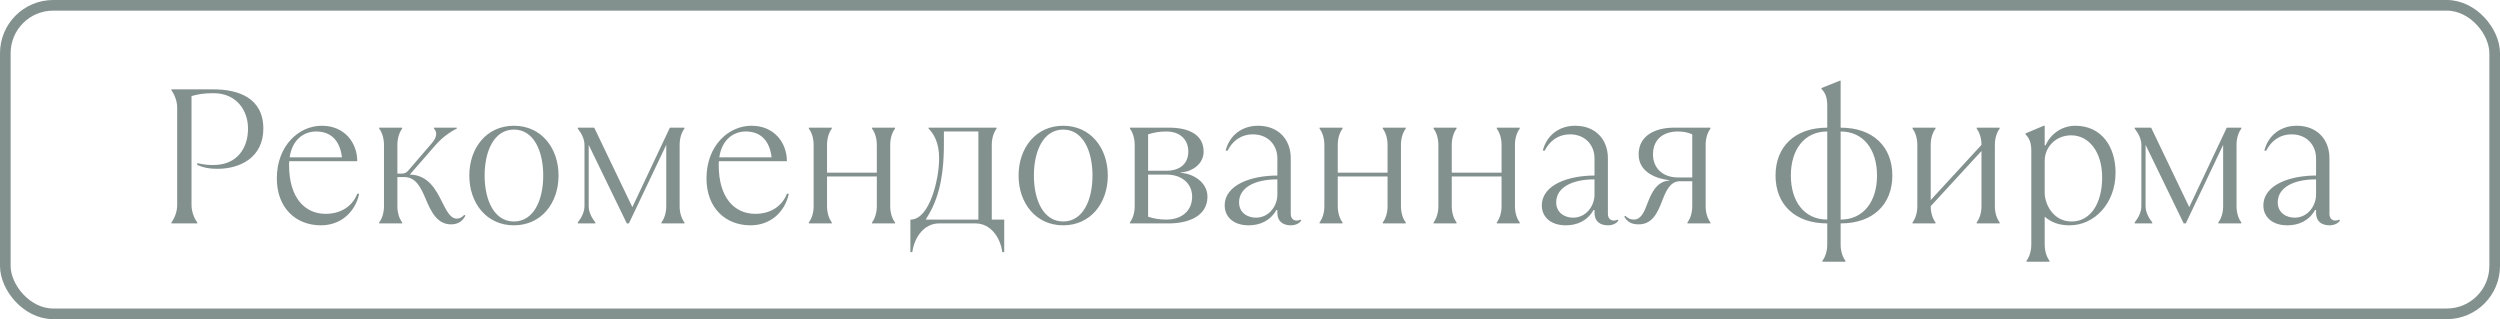
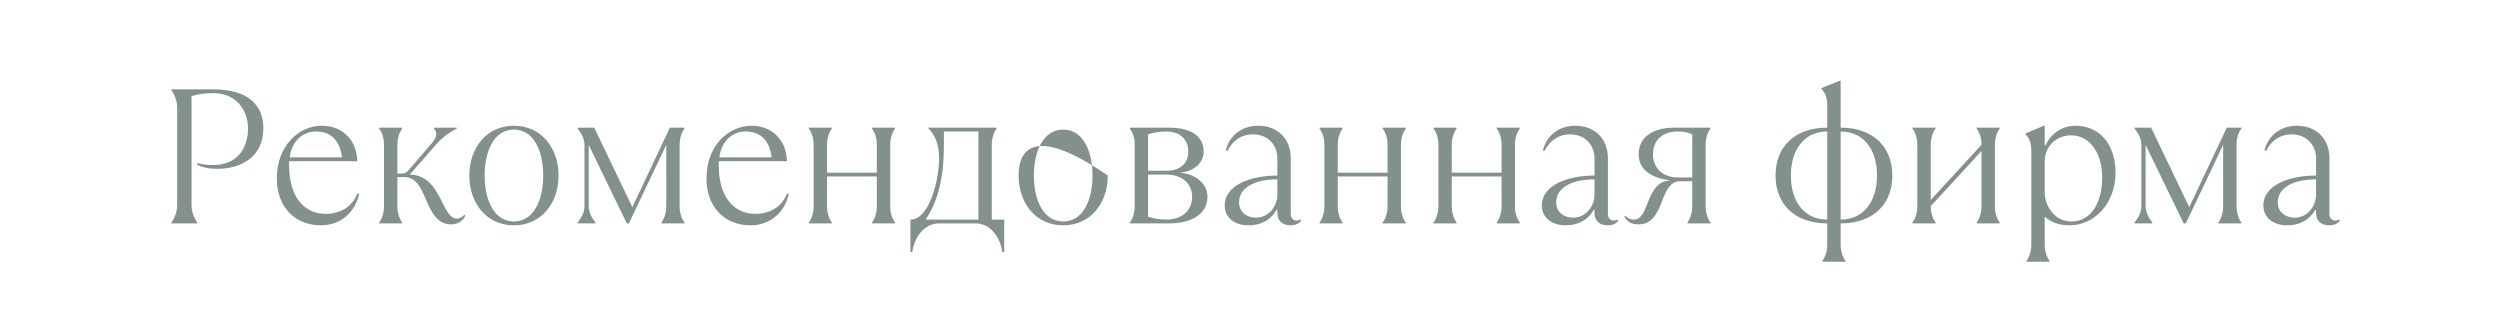
<svg xmlns="http://www.w3.org/2000/svg" width="235" height="30" viewBox="0 0 235 30" fill="none">
  <g opacity="0.55">
-     <path d="M18.544 21V20.91C18.274 20.55 18.004 19.92 18.004 19.29V9.03C18.634 8.85 19.174 8.76 20.074 8.76C22.234 8.76 23.314 10.38 23.314 12.09C23.314 13.98 22.234 15.51 20.074 15.51C19.714 15.51 19.264 15.51 18.544 15.33V15.51C19.174 15.78 19.714 15.87 20.434 15.87C22.594 15.87 24.754 14.79 24.754 12.09C24.754 9.21 22.414 8.4 20.074 8.4H16.114V8.49C16.384 8.85 16.654 9.48 16.654 10.11V19.29C16.654 19.92 16.384 20.55 16.114 20.91V21H18.544ZM33.582 18.21C33.132 19.38 32.052 20.1 30.612 20.1C28.65 20.1 27.174 18.588 27.174 15.528C27.174 15.402 27.174 15.276 27.192 15.15H33.582C33.582 13.44 32.412 11.82 30.252 11.82C28.092 11.82 26.022 13.692 26.022 16.77C26.022 19.56 27.822 21.18 30.162 21.18C32.052 21.18 33.402 19.92 33.762 18.21H33.582ZM29.712 12.36C31.152 12.36 31.962 13.26 32.142 14.79H27.228C27.48 13.062 28.614 12.36 29.712 12.36ZM42.394 21.09C43.024 21.09 43.474 20.82 43.744 20.28L43.654 20.19C43.384 20.46 43.204 20.55 42.934 20.55C42.34 20.55 41.98 19.83 41.566 19.002C40.99 17.85 40.27 16.446 38.524 16.41L40.954 13.62C41.548 12.954 42.214 12.45 42.934 12.09V12H40.792V12.09C41.116 12.414 41.08 12.9 40.576 13.476L38.362 16.05C38.2 16.248 38.002 16.32 37.732 16.32H37.354V13.62C37.354 12.99 37.534 12.45 37.804 12.09V12H35.644V12.09C35.914 12.45 36.094 12.99 36.094 13.62V19.38C36.094 20.01 35.914 20.55 35.644 20.91V21H37.804V20.91C37.534 20.55 37.354 20.01 37.354 19.38V16.644H37.984C39.064 16.644 39.532 17.544 40.036 18.75C40.522 19.902 41.098 21.09 42.394 21.09ZM48.309 21.18C50.901 21.18 52.503 19.074 52.503 16.5C52.503 13.926 50.901 11.82 48.309 11.82C45.717 11.82 44.115 13.926 44.115 16.5C44.115 19.074 45.717 21.18 48.309 21.18ZM48.309 20.82C46.455 20.82 45.555 18.822 45.555 16.5C45.555 14.178 46.455 12.18 48.309 12.18C50.163 12.18 51.063 14.178 51.063 16.5C51.063 18.822 50.163 20.82 48.309 20.82ZM55.967 21V20.91C55.606 20.46 55.337 19.92 55.337 19.38V13.62L58.919 21H59.117L62.627 13.62V19.38C62.627 20.01 62.447 20.55 62.176 20.91V21H64.337V20.91C64.067 20.55 63.886 20.01 63.886 19.38V13.62C63.886 12.99 64.067 12.45 64.337 12.09V12H62.968L59.441 19.47L55.858 12H54.31V12.09C54.67 12.54 54.941 13.08 54.941 13.62V19.38C54.941 19.92 54.67 20.46 54.31 20.91V21H55.967ZM73.969 18.21C73.519 19.38 72.439 20.1 70.999 20.1C69.037 20.1 67.561 18.588 67.561 15.528C67.561 15.402 67.561 15.276 67.579 15.15H73.969C73.969 13.44 72.799 11.82 70.639 11.82C68.479 11.82 66.409 13.692 66.409 16.77C66.409 19.56 68.209 21.18 70.549 21.18C72.439 21.18 73.789 19.92 74.149 18.21H73.969ZM70.099 12.36C71.539 12.36 72.349 13.26 72.529 14.79H67.615C67.867 13.062 69.001 12.36 70.099 12.36ZM78.191 21V20.91C77.921 20.55 77.741 20.01 77.741 19.38V16.59H82.421V19.38C82.421 20.01 82.241 20.55 81.971 20.91V21H84.131V20.91C83.861 20.55 83.681 20.01 83.681 19.38V13.62C83.681 12.99 83.861 12.45 84.131 12.09V12H81.971V12.09C82.241 12.45 82.421 12.99 82.421 13.62V16.23H77.741V13.62C77.741 12.99 77.921 12.45 78.191 12.09V12H76.031V12.09C76.301 12.45 76.481 12.99 76.481 13.62V19.38C76.481 20.01 76.301 20.55 76.031 20.91V21H78.191ZM85.757 23.7C85.937 22.35 86.837 21 88.277 21H91.697C93.137 21 94.037 22.35 94.217 23.7H94.397V20.64H93.227V13.62C93.227 12.99 93.407 12.45 93.677 12.09V12H87.287V12.09C87.737 12.54 88.277 13.35 88.277 14.88C88.277 16.896 87.377 20.55 85.667 20.64H85.577V23.7H85.757ZM87.017 20.64C87.971 19.164 88.727 17.256 88.727 13.566V12.36H91.967V20.64H87.017ZM99.94 21.18C102.532 21.18 104.134 19.074 104.134 16.5C104.134 13.926 102.532 11.82 99.94 11.82C97.348 11.82 95.746 13.926 95.746 16.5C95.746 19.074 97.348 21.18 99.94 21.18ZM99.94 20.82C98.086 20.82 97.186 18.822 97.186 16.5C97.186 14.178 98.086 12.18 99.94 12.18C101.794 12.18 102.694 14.178 102.694 16.5C102.694 18.822 101.794 20.82 99.94 20.82ZM109.901 21C111.611 21 113.501 20.37 113.501 18.48C113.501 17.13 112.133 16.302 110.981 16.248V16.212C112.079 16.14 113.141 15.42 113.141 14.25C113.141 12.63 111.701 12 109.901 12H106.211V12.09C106.481 12.45 106.661 12.99 106.661 13.62V19.38C106.661 20.01 106.481 20.55 106.211 20.91V21H109.901ZM107.921 12.63C108.461 12.45 109.001 12.36 109.631 12.36C110.981 12.36 111.701 13.17 111.701 14.25C111.701 15.33 110.981 16.05 109.631 16.05H107.921V12.63ZM109.631 20.64C109.001 20.64 108.461 20.55 107.921 20.37V16.41H109.631C111.161 16.41 112.061 17.31 112.061 18.48C112.061 19.83 111.071 20.64 109.631 20.64ZM122.232 20.64C122.196 20.676 122.07 20.73 121.872 20.73C121.602 20.73 121.332 20.55 121.332 20.1V14.88C121.332 13.098 120.162 11.82 118.254 11.82C116.742 11.82 115.572 12.72 115.212 14.16H115.392C115.842 13.26 116.652 12.63 117.786 12.63C119.172 12.63 120.072 13.62 120.072 14.88V16.5C117.732 16.5 115.122 17.31 115.122 19.326C115.122 20.37 115.932 21.18 117.372 21.18C118.47 21.18 119.424 20.73 119.982 19.74H120.072V20.01C120.072 20.82 120.612 21.18 121.332 21.18C121.782 21.18 122.142 21 122.322 20.73L122.232 20.64ZM118.056 20.46C117.282 20.46 116.472 20.01 116.472 19.02C116.472 17.67 117.876 16.86 120.072 16.86V18.3C120.072 19.344 119.298 20.46 118.056 20.46ZM126.2 21V20.91C125.93 20.55 125.75 20.01 125.75 19.38V16.59H130.43V19.38C130.43 20.01 130.25 20.55 129.98 20.91V21H132.14V20.91C131.87 20.55 131.69 20.01 131.69 19.38V13.62C131.69 12.99 131.87 12.45 132.14 12.09V12H129.98V12.09C130.25 12.45 130.43 12.99 130.43 13.62V16.23H125.75V13.62C125.75 12.99 125.93 12.45 126.2 12.09V12H124.04V12.09C124.31 12.45 124.49 12.99 124.49 13.62V19.38C124.49 20.01 124.31 20.55 124.04 20.91V21H126.2ZM136.916 21V20.91C136.646 20.55 136.466 20.01 136.466 19.38V16.59H141.146V19.38C141.146 20.01 140.966 20.55 140.696 20.91V21H142.856V20.91C142.586 20.55 142.406 20.01 142.406 19.38V13.62C142.406 12.99 142.586 12.45 142.856 12.09V12H140.696V12.09C140.966 12.45 141.146 12.99 141.146 13.62V16.23H136.466V13.62C136.466 12.99 136.646 12.45 136.916 12.09V12H134.756V12.09C135.026 12.45 135.206 12.99 135.206 13.62V19.38C135.206 20.01 135.026 20.55 134.756 20.91V21H136.916ZM152.043 20.64C152.007 20.676 151.881 20.73 151.683 20.73C151.413 20.73 151.143 20.55 151.143 20.1V14.88C151.143 13.098 149.973 11.82 148.065 11.82C146.553 11.82 145.383 12.72 145.023 14.16H145.203C145.653 13.26 146.463 12.63 147.597 12.63C148.983 12.63 149.883 13.62 149.883 14.88V16.5C147.543 16.5 144.933 17.31 144.933 19.326C144.933 20.37 145.743 21.18 147.183 21.18C148.281 21.18 149.235 20.73 149.793 19.74H149.883V20.01C149.883 20.82 150.423 21.18 151.143 21.18C151.593 21.18 151.953 21 152.133 20.73L152.043 20.64ZM147.867 20.46C147.093 20.46 146.283 20.01 146.283 19.02C146.283 17.67 147.687 16.86 149.883 16.86V18.3C149.883 19.344 149.109 20.46 147.867 20.46ZM154.031 21.09C155.327 21.09 155.813 19.992 156.245 18.876C156.605 17.94 157.001 17.04 157.901 17.04H159.071V19.38C159.071 20.01 158.891 20.55 158.621 20.91V21H160.781V20.91C160.511 20.55 160.331 20.01 160.331 19.38V13.62C160.331 12.99 160.511 12.45 160.781 12.09V12H157.361C155.615 12 154.031 12.72 154.031 14.52C154.031 16.248 155.813 16.824 156.911 16.932V16.968C155.723 17.058 155.237 18.12 154.841 19.164C154.553 19.938 154.247 20.64 153.581 20.64C153.311 20.64 153.041 20.55 152.771 20.28L152.681 20.37C152.951 20.82 153.311 21.09 154.031 21.09ZM157.721 16.68C156.281 16.68 155.381 15.78 155.381 14.52C155.381 13.08 156.371 12.36 157.721 12.36C158.261 12.36 158.675 12.45 159.071 12.63V16.68H157.721ZM173.47 24.6V24.51C173.2 24.15 173.02 23.61 173.02 22.98V21C176.08 21 177.88 19.2 177.88 16.5C177.88 13.8 176.08 12 173.02 12V7.59H172.93L171.22 8.274V8.364C171.58 8.724 171.76 9.174 171.76 9.894V12C168.7 12 166.9 13.8 166.9 16.5C166.9 19.2 168.7 21 171.76 21V22.98C171.76 23.61 171.58 24.15 171.31 24.51V24.6H173.47ZM171.76 20.64C169.6 20.64 168.34 18.93 168.34 16.5C168.34 14.07 169.6 12.36 171.76 12.36V20.64ZM173.02 12.36C175.18 12.36 176.44 14.07 176.44 16.5C176.44 18.93 175.18 20.64 173.02 20.64V12.36ZM181.938 21V20.91C181.668 20.55 181.488 20.01 181.488 19.38L186.258 14.196V19.38C186.258 20.01 186.078 20.55 185.808 20.91V21H187.968V20.91C187.698 20.55 187.518 20.01 187.518 19.38V13.62C187.518 12.99 187.698 12.45 187.968 12.09V12H185.808V12.09C186.078 12.45 186.258 12.99 186.258 13.62L181.488 18.804V13.62C181.488 12.99 181.668 12.45 181.938 12.09V12H179.778V12.09C180.048 12.45 180.228 12.99 180.228 13.62V19.38C180.228 20.01 180.048 20.55 179.778 20.91V21H181.938ZM192.652 24.6V24.51C192.382 24.15 192.202 23.61 192.202 22.98V20.37C192.832 20.91 193.552 21.18 194.542 21.18C196.882 21.18 198.862 19.11 198.862 16.23C198.862 13.8 197.548 11.82 195.082 11.82C193.786 11.82 192.724 12.63 192.292 13.656H192.202V11.82H192.112L190.402 12.54V12.63C190.762 12.99 190.942 13.44 190.942 14.16V22.98C190.942 23.61 190.762 24.15 190.492 24.51V24.6H192.652ZM194.722 20.82C193.012 20.82 192.202 19.2 192.202 18.12V15.132C192.202 13.764 193.3 12.72 194.686 12.72C196.342 12.72 197.602 14.25 197.602 16.68C197.602 19.11 196.522 20.82 194.722 20.82ZM202.315 21V20.91C201.955 20.46 201.685 19.92 201.685 19.38V13.62L205.267 21H205.465L208.975 13.62V19.38C208.975 20.01 208.795 20.55 208.525 20.91V21H210.685V20.91C210.415 20.55 210.235 20.01 210.235 19.38V13.62C210.235 12.99 210.415 12.45 210.685 12.09V12H209.317L205.789 19.47L202.207 12H200.659V12.09C201.019 12.54 201.289 13.08 201.289 13.62V19.38C201.289 19.92 201.019 20.46 200.659 20.91V21H202.315ZM219.868 20.64C219.832 20.676 219.706 20.73 219.508 20.73C219.238 20.73 218.968 20.55 218.968 20.1V14.88C218.968 13.098 217.798 11.82 215.89 11.82C214.378 11.82 213.208 12.72 212.848 14.16H213.028C213.478 13.26 214.288 12.63 215.422 12.63C216.808 12.63 217.708 13.62 217.708 14.88V16.5C215.368 16.5 212.758 17.31 212.758 19.326C212.758 20.37 213.568 21.18 215.008 21.18C216.106 21.18 217.06 20.73 217.618 19.74H217.708V20.01C217.708 20.82 218.248 21.18 218.968 21.18C219.418 21.18 219.778 21 219.958 20.73L219.868 20.64ZM215.692 20.46C214.918 20.46 214.108 20.01 214.108 19.02C214.108 17.67 215.512 16.86 217.708 16.86V18.3C217.708 19.344 216.934 20.46 215.692 20.46Z" fill="#1E3632" />
-     <rect x="0.5" y="0.5" width="234" height="29" rx="4.5" stroke="#1E3632" />
+     <path d="M18.544 21V20.91C18.274 20.55 18.004 19.92 18.004 19.29V9.03C18.634 8.85 19.174 8.76 20.074 8.76C22.234 8.76 23.314 10.38 23.314 12.09C23.314 13.98 22.234 15.51 20.074 15.51C19.714 15.51 19.264 15.51 18.544 15.33V15.51C19.174 15.78 19.714 15.87 20.434 15.87C22.594 15.87 24.754 14.79 24.754 12.09C24.754 9.21 22.414 8.4 20.074 8.4H16.114V8.49C16.384 8.85 16.654 9.48 16.654 10.11V19.29C16.654 19.92 16.384 20.55 16.114 20.91V21H18.544ZM33.582 18.21C33.132 19.38 32.052 20.1 30.612 20.1C28.65 20.1 27.174 18.588 27.174 15.528C27.174 15.402 27.174 15.276 27.192 15.15H33.582C33.582 13.44 32.412 11.82 30.252 11.82C28.092 11.82 26.022 13.692 26.022 16.77C26.022 19.56 27.822 21.18 30.162 21.18C32.052 21.18 33.402 19.92 33.762 18.21H33.582ZM29.712 12.36C31.152 12.36 31.962 13.26 32.142 14.79H27.228C27.48 13.062 28.614 12.36 29.712 12.36ZM42.394 21.09C43.024 21.09 43.474 20.82 43.744 20.28L43.654 20.19C43.384 20.46 43.204 20.55 42.934 20.55C42.34 20.55 41.98 19.83 41.566 19.002C40.99 17.85 40.27 16.446 38.524 16.41L40.954 13.62C41.548 12.954 42.214 12.45 42.934 12.09V12H40.792V12.09C41.116 12.414 41.08 12.9 40.576 13.476L38.362 16.05C38.2 16.248 38.002 16.32 37.732 16.32H37.354V13.62C37.354 12.99 37.534 12.45 37.804 12.09V12H35.644V12.09C35.914 12.45 36.094 12.99 36.094 13.62V19.38C36.094 20.01 35.914 20.55 35.644 20.91V21H37.804V20.91C37.534 20.55 37.354 20.01 37.354 19.38V16.644H37.984C39.064 16.644 39.532 17.544 40.036 18.75C40.522 19.902 41.098 21.09 42.394 21.09ZM48.309 21.18C50.901 21.18 52.503 19.074 52.503 16.5C52.503 13.926 50.901 11.82 48.309 11.82C45.717 11.82 44.115 13.926 44.115 16.5C44.115 19.074 45.717 21.18 48.309 21.18ZM48.309 20.82C46.455 20.82 45.555 18.822 45.555 16.5C45.555 14.178 46.455 12.18 48.309 12.18C50.163 12.18 51.063 14.178 51.063 16.5C51.063 18.822 50.163 20.82 48.309 20.82ZM55.967 21V20.91C55.606 20.46 55.337 19.92 55.337 19.38V13.62L58.919 21H59.117L62.627 13.62V19.38C62.627 20.01 62.447 20.55 62.176 20.91V21H64.337V20.91C64.067 20.55 63.886 20.01 63.886 19.38V13.62C63.886 12.99 64.067 12.45 64.337 12.09V12H62.968L59.441 19.47L55.858 12H54.31V12.09C54.67 12.54 54.941 13.08 54.941 13.62V19.38C54.941 19.92 54.67 20.46 54.31 20.91V21H55.967ZM73.969 18.21C73.519 19.38 72.439 20.1 70.999 20.1C69.037 20.1 67.561 18.588 67.561 15.528C67.561 15.402 67.561 15.276 67.579 15.15H73.969C73.969 13.44 72.799 11.82 70.639 11.82C68.479 11.82 66.409 13.692 66.409 16.77C66.409 19.56 68.209 21.18 70.549 21.18C72.439 21.18 73.789 19.92 74.149 18.21H73.969ZM70.099 12.36C71.539 12.36 72.349 13.26 72.529 14.79H67.615C67.867 13.062 69.001 12.36 70.099 12.36ZM78.191 21V20.91C77.921 20.55 77.741 20.01 77.741 19.38V16.59H82.421V19.38C82.421 20.01 82.241 20.55 81.971 20.91V21H84.131V20.91C83.861 20.55 83.681 20.01 83.681 19.38V13.62C83.681 12.99 83.861 12.45 84.131 12.09V12H81.971V12.09C82.241 12.45 82.421 12.99 82.421 13.62V16.23H77.741V13.62C77.741 12.99 77.921 12.45 78.191 12.09V12H76.031V12.09C76.301 12.45 76.481 12.99 76.481 13.62V19.38C76.481 20.01 76.301 20.55 76.031 20.91V21H78.191ZM85.757 23.7C85.937 22.35 86.837 21 88.277 21H91.697C93.137 21 94.037 22.35 94.217 23.7H94.397V20.64H93.227V13.62C93.227 12.99 93.407 12.45 93.677 12.09V12H87.287V12.09C87.737 12.54 88.277 13.35 88.277 14.88C88.277 16.896 87.377 20.55 85.667 20.64H85.577V23.7H85.757ZM87.017 20.64C87.971 19.164 88.727 17.256 88.727 13.566V12.36H91.967V20.64H87.017ZM99.94 21.18C102.532 21.18 104.134 19.074 104.134 16.5C97.348 11.82 95.746 13.926 95.746 16.5C95.746 19.074 97.348 21.18 99.94 21.18ZM99.94 20.82C98.086 20.82 97.186 18.822 97.186 16.5C97.186 14.178 98.086 12.18 99.94 12.18C101.794 12.18 102.694 14.178 102.694 16.5C102.694 18.822 101.794 20.82 99.94 20.82ZM109.901 21C111.611 21 113.501 20.37 113.501 18.48C113.501 17.13 112.133 16.302 110.981 16.248V16.212C112.079 16.14 113.141 15.42 113.141 14.25C113.141 12.63 111.701 12 109.901 12H106.211V12.09C106.481 12.45 106.661 12.99 106.661 13.62V19.38C106.661 20.01 106.481 20.55 106.211 20.91V21H109.901ZM107.921 12.63C108.461 12.45 109.001 12.36 109.631 12.36C110.981 12.36 111.701 13.17 111.701 14.25C111.701 15.33 110.981 16.05 109.631 16.05H107.921V12.63ZM109.631 20.64C109.001 20.64 108.461 20.55 107.921 20.37V16.41H109.631C111.161 16.41 112.061 17.31 112.061 18.48C112.061 19.83 111.071 20.64 109.631 20.64ZM122.232 20.64C122.196 20.676 122.07 20.73 121.872 20.73C121.602 20.73 121.332 20.55 121.332 20.1V14.88C121.332 13.098 120.162 11.82 118.254 11.82C116.742 11.82 115.572 12.72 115.212 14.16H115.392C115.842 13.26 116.652 12.63 117.786 12.63C119.172 12.63 120.072 13.62 120.072 14.88V16.5C117.732 16.5 115.122 17.31 115.122 19.326C115.122 20.37 115.932 21.18 117.372 21.18C118.47 21.18 119.424 20.73 119.982 19.74H120.072V20.01C120.072 20.82 120.612 21.18 121.332 21.18C121.782 21.18 122.142 21 122.322 20.73L122.232 20.64ZM118.056 20.46C117.282 20.46 116.472 20.01 116.472 19.02C116.472 17.67 117.876 16.86 120.072 16.86V18.3C120.072 19.344 119.298 20.46 118.056 20.46ZM126.2 21V20.91C125.93 20.55 125.75 20.01 125.75 19.38V16.59H130.43V19.38C130.43 20.01 130.25 20.55 129.98 20.91V21H132.14V20.91C131.87 20.55 131.69 20.01 131.69 19.38V13.62C131.69 12.99 131.87 12.45 132.14 12.09V12H129.98V12.09C130.25 12.45 130.43 12.99 130.43 13.62V16.23H125.75V13.62C125.75 12.99 125.93 12.45 126.2 12.09V12H124.04V12.09C124.31 12.45 124.49 12.99 124.49 13.62V19.38C124.49 20.01 124.31 20.55 124.04 20.91V21H126.2ZM136.916 21V20.91C136.646 20.55 136.466 20.01 136.466 19.38V16.59H141.146V19.38C141.146 20.01 140.966 20.55 140.696 20.91V21H142.856V20.91C142.586 20.55 142.406 20.01 142.406 19.38V13.62C142.406 12.99 142.586 12.45 142.856 12.09V12H140.696V12.09C140.966 12.45 141.146 12.99 141.146 13.62V16.23H136.466V13.62C136.466 12.99 136.646 12.45 136.916 12.09V12H134.756V12.09C135.026 12.45 135.206 12.99 135.206 13.62V19.38C135.206 20.01 135.026 20.55 134.756 20.91V21H136.916ZM152.043 20.64C152.007 20.676 151.881 20.73 151.683 20.73C151.413 20.73 151.143 20.55 151.143 20.1V14.88C151.143 13.098 149.973 11.82 148.065 11.82C146.553 11.82 145.383 12.72 145.023 14.16H145.203C145.653 13.26 146.463 12.63 147.597 12.63C148.983 12.63 149.883 13.62 149.883 14.88V16.5C147.543 16.5 144.933 17.31 144.933 19.326C144.933 20.37 145.743 21.18 147.183 21.18C148.281 21.18 149.235 20.73 149.793 19.74H149.883V20.01C149.883 20.82 150.423 21.18 151.143 21.18C151.593 21.18 151.953 21 152.133 20.73L152.043 20.64ZM147.867 20.46C147.093 20.46 146.283 20.01 146.283 19.02C146.283 17.67 147.687 16.86 149.883 16.86V18.3C149.883 19.344 149.109 20.46 147.867 20.46ZM154.031 21.09C155.327 21.09 155.813 19.992 156.245 18.876C156.605 17.94 157.001 17.04 157.901 17.04H159.071V19.38C159.071 20.01 158.891 20.55 158.621 20.91V21H160.781V20.91C160.511 20.55 160.331 20.01 160.331 19.38V13.62C160.331 12.99 160.511 12.45 160.781 12.09V12H157.361C155.615 12 154.031 12.72 154.031 14.52C154.031 16.248 155.813 16.824 156.911 16.932V16.968C155.723 17.058 155.237 18.12 154.841 19.164C154.553 19.938 154.247 20.64 153.581 20.64C153.311 20.64 153.041 20.55 152.771 20.28L152.681 20.37C152.951 20.82 153.311 21.09 154.031 21.09ZM157.721 16.68C156.281 16.68 155.381 15.78 155.381 14.52C155.381 13.08 156.371 12.36 157.721 12.36C158.261 12.36 158.675 12.45 159.071 12.63V16.68H157.721ZM173.47 24.6V24.51C173.2 24.15 173.02 23.61 173.02 22.98V21C176.08 21 177.88 19.2 177.88 16.5C177.88 13.8 176.08 12 173.02 12V7.59H172.93L171.22 8.274V8.364C171.58 8.724 171.76 9.174 171.76 9.894V12C168.7 12 166.9 13.8 166.9 16.5C166.9 19.2 168.7 21 171.76 21V22.98C171.76 23.61 171.58 24.15 171.31 24.51V24.6H173.47ZM171.76 20.64C169.6 20.64 168.34 18.93 168.34 16.5C168.34 14.07 169.6 12.36 171.76 12.36V20.64ZM173.02 12.36C175.18 12.36 176.44 14.07 176.44 16.5C176.44 18.93 175.18 20.64 173.02 20.64V12.36ZM181.938 21V20.91C181.668 20.55 181.488 20.01 181.488 19.38L186.258 14.196V19.38C186.258 20.01 186.078 20.55 185.808 20.91V21H187.968V20.91C187.698 20.55 187.518 20.01 187.518 19.38V13.62C187.518 12.99 187.698 12.45 187.968 12.09V12H185.808V12.09C186.078 12.45 186.258 12.99 186.258 13.62L181.488 18.804V13.62C181.488 12.99 181.668 12.45 181.938 12.09V12H179.778V12.09C180.048 12.45 180.228 12.99 180.228 13.62V19.38C180.228 20.01 180.048 20.55 179.778 20.91V21H181.938ZM192.652 24.6V24.51C192.382 24.15 192.202 23.61 192.202 22.98V20.37C192.832 20.91 193.552 21.18 194.542 21.18C196.882 21.18 198.862 19.11 198.862 16.23C198.862 13.8 197.548 11.82 195.082 11.82C193.786 11.82 192.724 12.63 192.292 13.656H192.202V11.82H192.112L190.402 12.54V12.63C190.762 12.99 190.942 13.44 190.942 14.16V22.98C190.942 23.61 190.762 24.15 190.492 24.51V24.6H192.652ZM194.722 20.82C193.012 20.82 192.202 19.2 192.202 18.12V15.132C192.202 13.764 193.3 12.72 194.686 12.72C196.342 12.72 197.602 14.25 197.602 16.68C197.602 19.11 196.522 20.82 194.722 20.82ZM202.315 21V20.91C201.955 20.46 201.685 19.92 201.685 19.38V13.62L205.267 21H205.465L208.975 13.62V19.38C208.975 20.01 208.795 20.55 208.525 20.91V21H210.685V20.91C210.415 20.55 210.235 20.01 210.235 19.38V13.62C210.235 12.99 210.415 12.45 210.685 12.09V12H209.317L205.789 19.47L202.207 12H200.659V12.09C201.019 12.54 201.289 13.08 201.289 13.62V19.38C201.289 19.92 201.019 20.46 200.659 20.91V21H202.315ZM219.868 20.64C219.832 20.676 219.706 20.73 219.508 20.73C219.238 20.73 218.968 20.55 218.968 20.1V14.88C218.968 13.098 217.798 11.82 215.89 11.82C214.378 11.82 213.208 12.72 212.848 14.16H213.028C213.478 13.26 214.288 12.63 215.422 12.63C216.808 12.63 217.708 13.62 217.708 14.88V16.5C215.368 16.5 212.758 17.31 212.758 19.326C212.758 20.37 213.568 21.18 215.008 21.18C216.106 21.18 217.06 20.73 217.618 19.74H217.708V20.01C217.708 20.82 218.248 21.18 218.968 21.18C219.418 21.18 219.778 21 219.958 20.73L219.868 20.64ZM215.692 20.46C214.918 20.46 214.108 20.01 214.108 19.02C214.108 17.67 215.512 16.86 217.708 16.86V18.3C217.708 19.344 216.934 20.46 215.692 20.46Z" fill="#1E3632" />
  </g>
</svg>